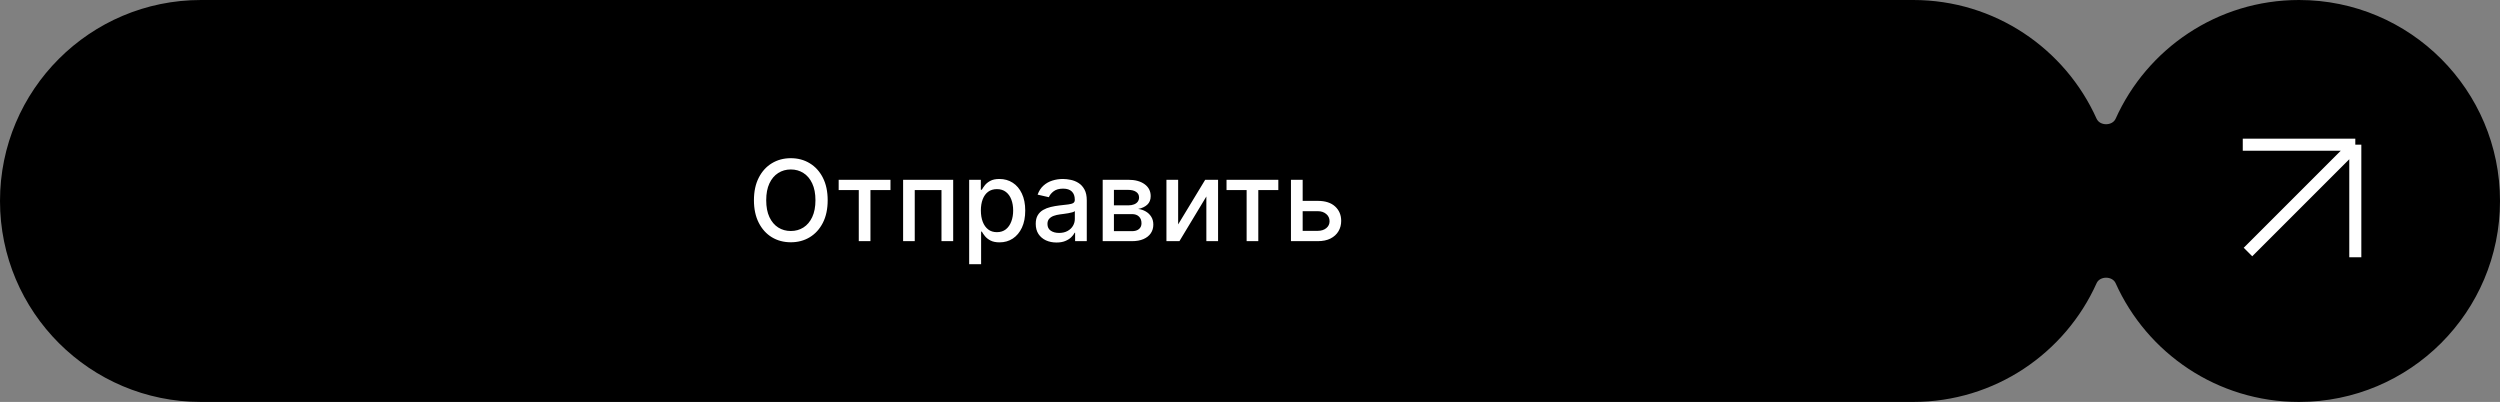
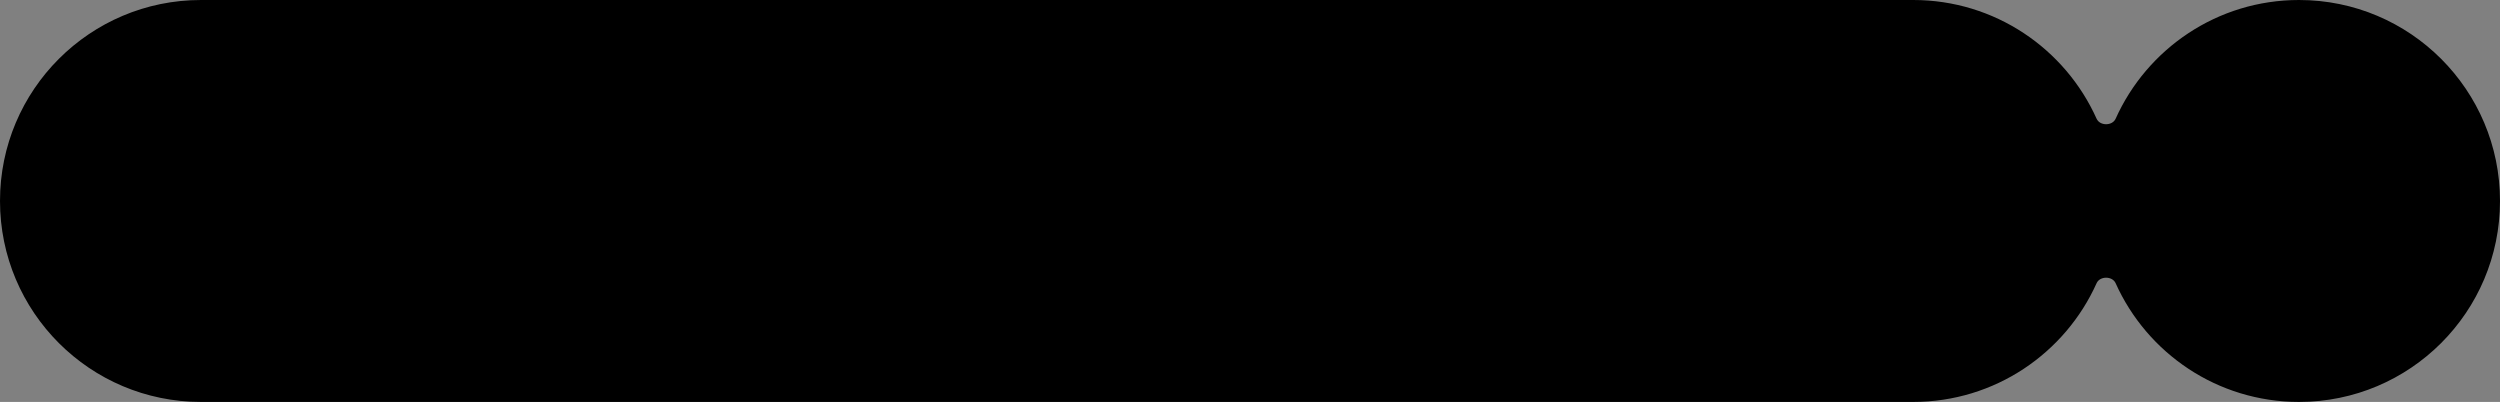
<svg xmlns="http://www.w3.org/2000/svg" width="311" height="50" viewBox="0 0 311 50" fill="none">
  <rect x="0" y="0" width="311" height="50" fill="#808080" stroke="none" />
  <path data-figma-bg-blur-radius="32" d="M238 0C248.162 0 256.907 6.063 260.816 14.77C261.226 15.681 262.774 15.681 263.184 14.77C267.093 6.063 275.838 0 286 0C299.807 0 311 11.193 311 25C311 38.807 299.807 50 286 50C275.838 50 267.093 43.936 263.184 35.23C262.774 34.318 261.226 34.318 260.816 35.23C256.907 43.936 248.162 50 238 50H25C11.193 50 0 38.807 0 25C0 11.193 11.193 0 25 0H238Z" fill="black" />
-   <path d="M102.963 24.909C102.963 25.996 102.764 26.931 102.366 27.713C101.969 28.492 101.424 29.092 100.731 29.513C100.041 29.93 99.258 30.139 98.379 30.139C97.498 30.139 96.71 29.93 96.018 29.513C95.328 29.092 94.785 28.49 94.387 27.708C93.989 26.926 93.79 25.993 93.79 24.909C93.79 23.822 93.989 22.889 94.387 22.11C94.785 21.328 95.328 20.728 96.018 20.31C96.71 19.889 97.498 19.679 98.379 19.679C99.258 19.679 100.041 19.889 100.731 20.31C101.424 20.728 101.969 21.328 102.366 22.11C102.764 22.889 102.963 23.822 102.963 24.909ZM101.442 24.909C101.442 24.081 101.308 23.383 101.039 22.816C100.774 22.246 100.409 21.815 99.945 21.523C99.485 21.229 98.963 21.081 98.379 21.081C97.793 21.081 97.269 21.229 96.808 21.523C96.347 21.815 95.983 22.246 95.715 22.816C95.449 23.383 95.317 24.081 95.317 24.909C95.317 25.738 95.449 26.437 95.715 27.007C95.983 27.574 96.347 28.005 96.808 28.3C97.269 28.591 97.793 28.737 98.379 28.737C98.963 28.737 99.485 28.591 99.945 28.3C100.409 28.005 100.774 27.574 101.039 27.007C101.308 26.437 101.442 25.738 101.442 24.909ZM104.331 23.646V22.364H110.775V23.646H108.284V30H106.832V23.646H104.331ZM112.347 30V22.364H118.576V30H117.12V23.646H113.794V30H112.347ZM120.564 32.864V22.364H122.015V23.602H122.14C122.226 23.442 122.35 23.259 122.513 23.05C122.675 22.841 122.9 22.659 123.189 22.503C123.477 22.344 123.858 22.264 124.332 22.264C124.949 22.264 125.499 22.42 125.983 22.732C126.467 23.043 126.846 23.492 127.121 24.079C127.4 24.666 127.539 25.371 127.539 26.197C127.539 27.022 127.401 27.73 127.126 28.32C126.851 28.906 126.473 29.359 125.993 29.677C125.512 29.992 124.964 30.149 124.347 30.149C123.883 30.149 123.504 30.071 123.209 29.916C122.917 29.76 122.688 29.577 122.523 29.369C122.357 29.16 122.229 28.974 122.14 28.812H122.05V32.864H120.564ZM122.02 26.182C122.02 26.719 122.098 27.189 122.254 27.594C122.41 27.998 122.635 28.315 122.93 28.543C123.225 28.769 123.586 28.881 124.014 28.881C124.458 28.881 124.829 28.764 125.128 28.528C125.426 28.29 125.651 27.967 125.804 27.559C125.96 27.151 126.037 26.692 126.037 26.182C126.037 25.678 125.961 25.226 125.809 24.825C125.66 24.424 125.434 24.107 125.133 23.875C124.834 23.643 124.461 23.527 124.014 23.527C123.583 23.527 123.219 23.638 122.92 23.86C122.625 24.082 122.402 24.392 122.249 24.79C122.097 25.188 122.02 25.651 122.02 26.182ZM131.427 30.169C130.943 30.169 130.505 30.079 130.114 29.901C129.723 29.718 129.413 29.455 129.184 29.11C128.959 28.765 128.846 28.343 128.846 27.842C128.846 27.412 128.929 27.057 129.095 26.778C129.261 26.5 129.484 26.28 129.766 26.117C130.048 25.955 130.363 25.832 130.711 25.749C131.059 25.666 131.413 25.604 131.775 25.56C132.232 25.507 132.603 25.464 132.888 25.431C133.173 25.395 133.381 25.337 133.51 25.257C133.639 25.178 133.704 25.048 133.704 24.869V24.834C133.704 24.4 133.581 24.064 133.336 23.825C133.094 23.587 132.733 23.467 132.252 23.467C131.751 23.467 131.357 23.578 131.069 23.8C130.784 24.019 130.586 24.263 130.477 24.531L129.08 24.213C129.246 23.749 129.488 23.375 129.806 23.09C130.127 22.801 130.497 22.592 130.915 22.463C131.332 22.331 131.771 22.264 132.232 22.264C132.537 22.264 132.86 22.301 133.202 22.374C133.546 22.443 133.868 22.572 134.166 22.761C134.468 22.95 134.715 23.22 134.907 23.572C135.099 23.92 135.195 24.372 135.195 24.929V30H133.743V28.956H133.684C133.588 29.148 133.443 29.337 133.251 29.523C133.059 29.708 132.812 29.863 132.51 29.985C132.209 30.108 131.848 30.169 131.427 30.169ZM131.75 28.976C132.161 28.976 132.512 28.895 132.804 28.732C133.099 28.57 133.323 28.358 133.475 28.096C133.631 27.831 133.709 27.547 133.709 27.246V26.261C133.656 26.314 133.553 26.364 133.4 26.41C133.251 26.454 133.081 26.492 132.888 26.525C132.696 26.555 132.509 26.583 132.327 26.609C132.144 26.633 131.992 26.652 131.869 26.669C131.581 26.706 131.317 26.767 131.079 26.853C130.843 26.939 130.654 27.063 130.512 27.226C130.373 27.385 130.303 27.597 130.303 27.862C130.303 28.23 130.439 28.509 130.711 28.697C130.983 28.883 131.329 28.976 131.75 28.976ZM137.175 30V22.364H140.342C141.204 22.364 141.886 22.548 142.39 22.916C142.894 23.28 143.146 23.776 143.146 24.402C143.146 24.849 143.003 25.204 142.718 25.466C142.433 25.728 142.056 25.903 141.585 25.993C141.926 26.033 142.239 26.135 142.525 26.301C142.81 26.463 143.038 26.682 143.211 26.957C143.386 27.233 143.474 27.561 143.474 27.942C143.474 28.346 143.37 28.704 143.161 29.016C142.952 29.324 142.649 29.566 142.251 29.741C141.857 29.914 141.381 30 140.824 30H137.175ZM138.572 28.757H140.824C141.192 28.757 141.48 28.669 141.689 28.494C141.898 28.318 142.002 28.079 142.002 27.778C142.002 27.423 141.898 27.145 141.689 26.942C141.48 26.737 141.192 26.634 140.824 26.634H138.572V28.757ZM138.572 25.546H140.357C140.635 25.546 140.874 25.506 141.073 25.426C141.275 25.347 141.429 25.234 141.535 25.088C141.645 24.939 141.699 24.763 141.699 24.561C141.699 24.266 141.578 24.036 141.336 23.87C141.094 23.704 140.763 23.621 140.342 23.621H138.572V25.546ZM146.561 27.917L149.927 22.364H151.528V30H150.071V24.442L146.721 30H145.105V22.364H146.561V27.917ZM152.58 23.646V22.364H159.023V23.646H156.532V30H155.08V23.646H152.58ZM161.714 24.989H163.931C164.866 24.989 165.585 25.221 166.089 25.685C166.592 26.149 166.844 26.747 166.844 27.479C166.844 27.957 166.732 28.386 166.506 28.767C166.281 29.148 165.951 29.45 165.517 29.672C165.083 29.891 164.554 30 163.931 30H160.595V22.364H162.052V28.717H163.931C164.358 28.717 164.71 28.606 164.985 28.384C165.26 28.159 165.398 27.872 165.398 27.524C165.398 27.156 165.26 26.856 164.985 26.624C164.71 26.389 164.358 26.271 163.931 26.271H161.714V24.989Z" fill="white" />
-   <path d="M293 18L279.648 31.352M293 18H279M293 18V32" stroke="white" stroke-width="1.5" />
  <defs>
    <clipPath id="bgblur_0_289_1982_clip_path" transform="translate(32 32)">
      <path d="M238 0C248.162 0 256.907 6.063 260.816 14.77C261.226 15.681 262.774 15.681 263.184 14.77C267.093 6.063 275.838 0 286 0C299.807 0 311 11.193 311 25C311 38.807 299.807 50 286 50C275.838 50 267.093 43.936 263.184 35.23C262.774 34.318 261.226 34.318 260.816 35.23C256.907 43.936 248.162 50 238 50H25C11.193 50 0 38.807 0 25C0 11.193 11.193 0 25 0H238Z" />
    </clipPath>
  </defs>
</svg>